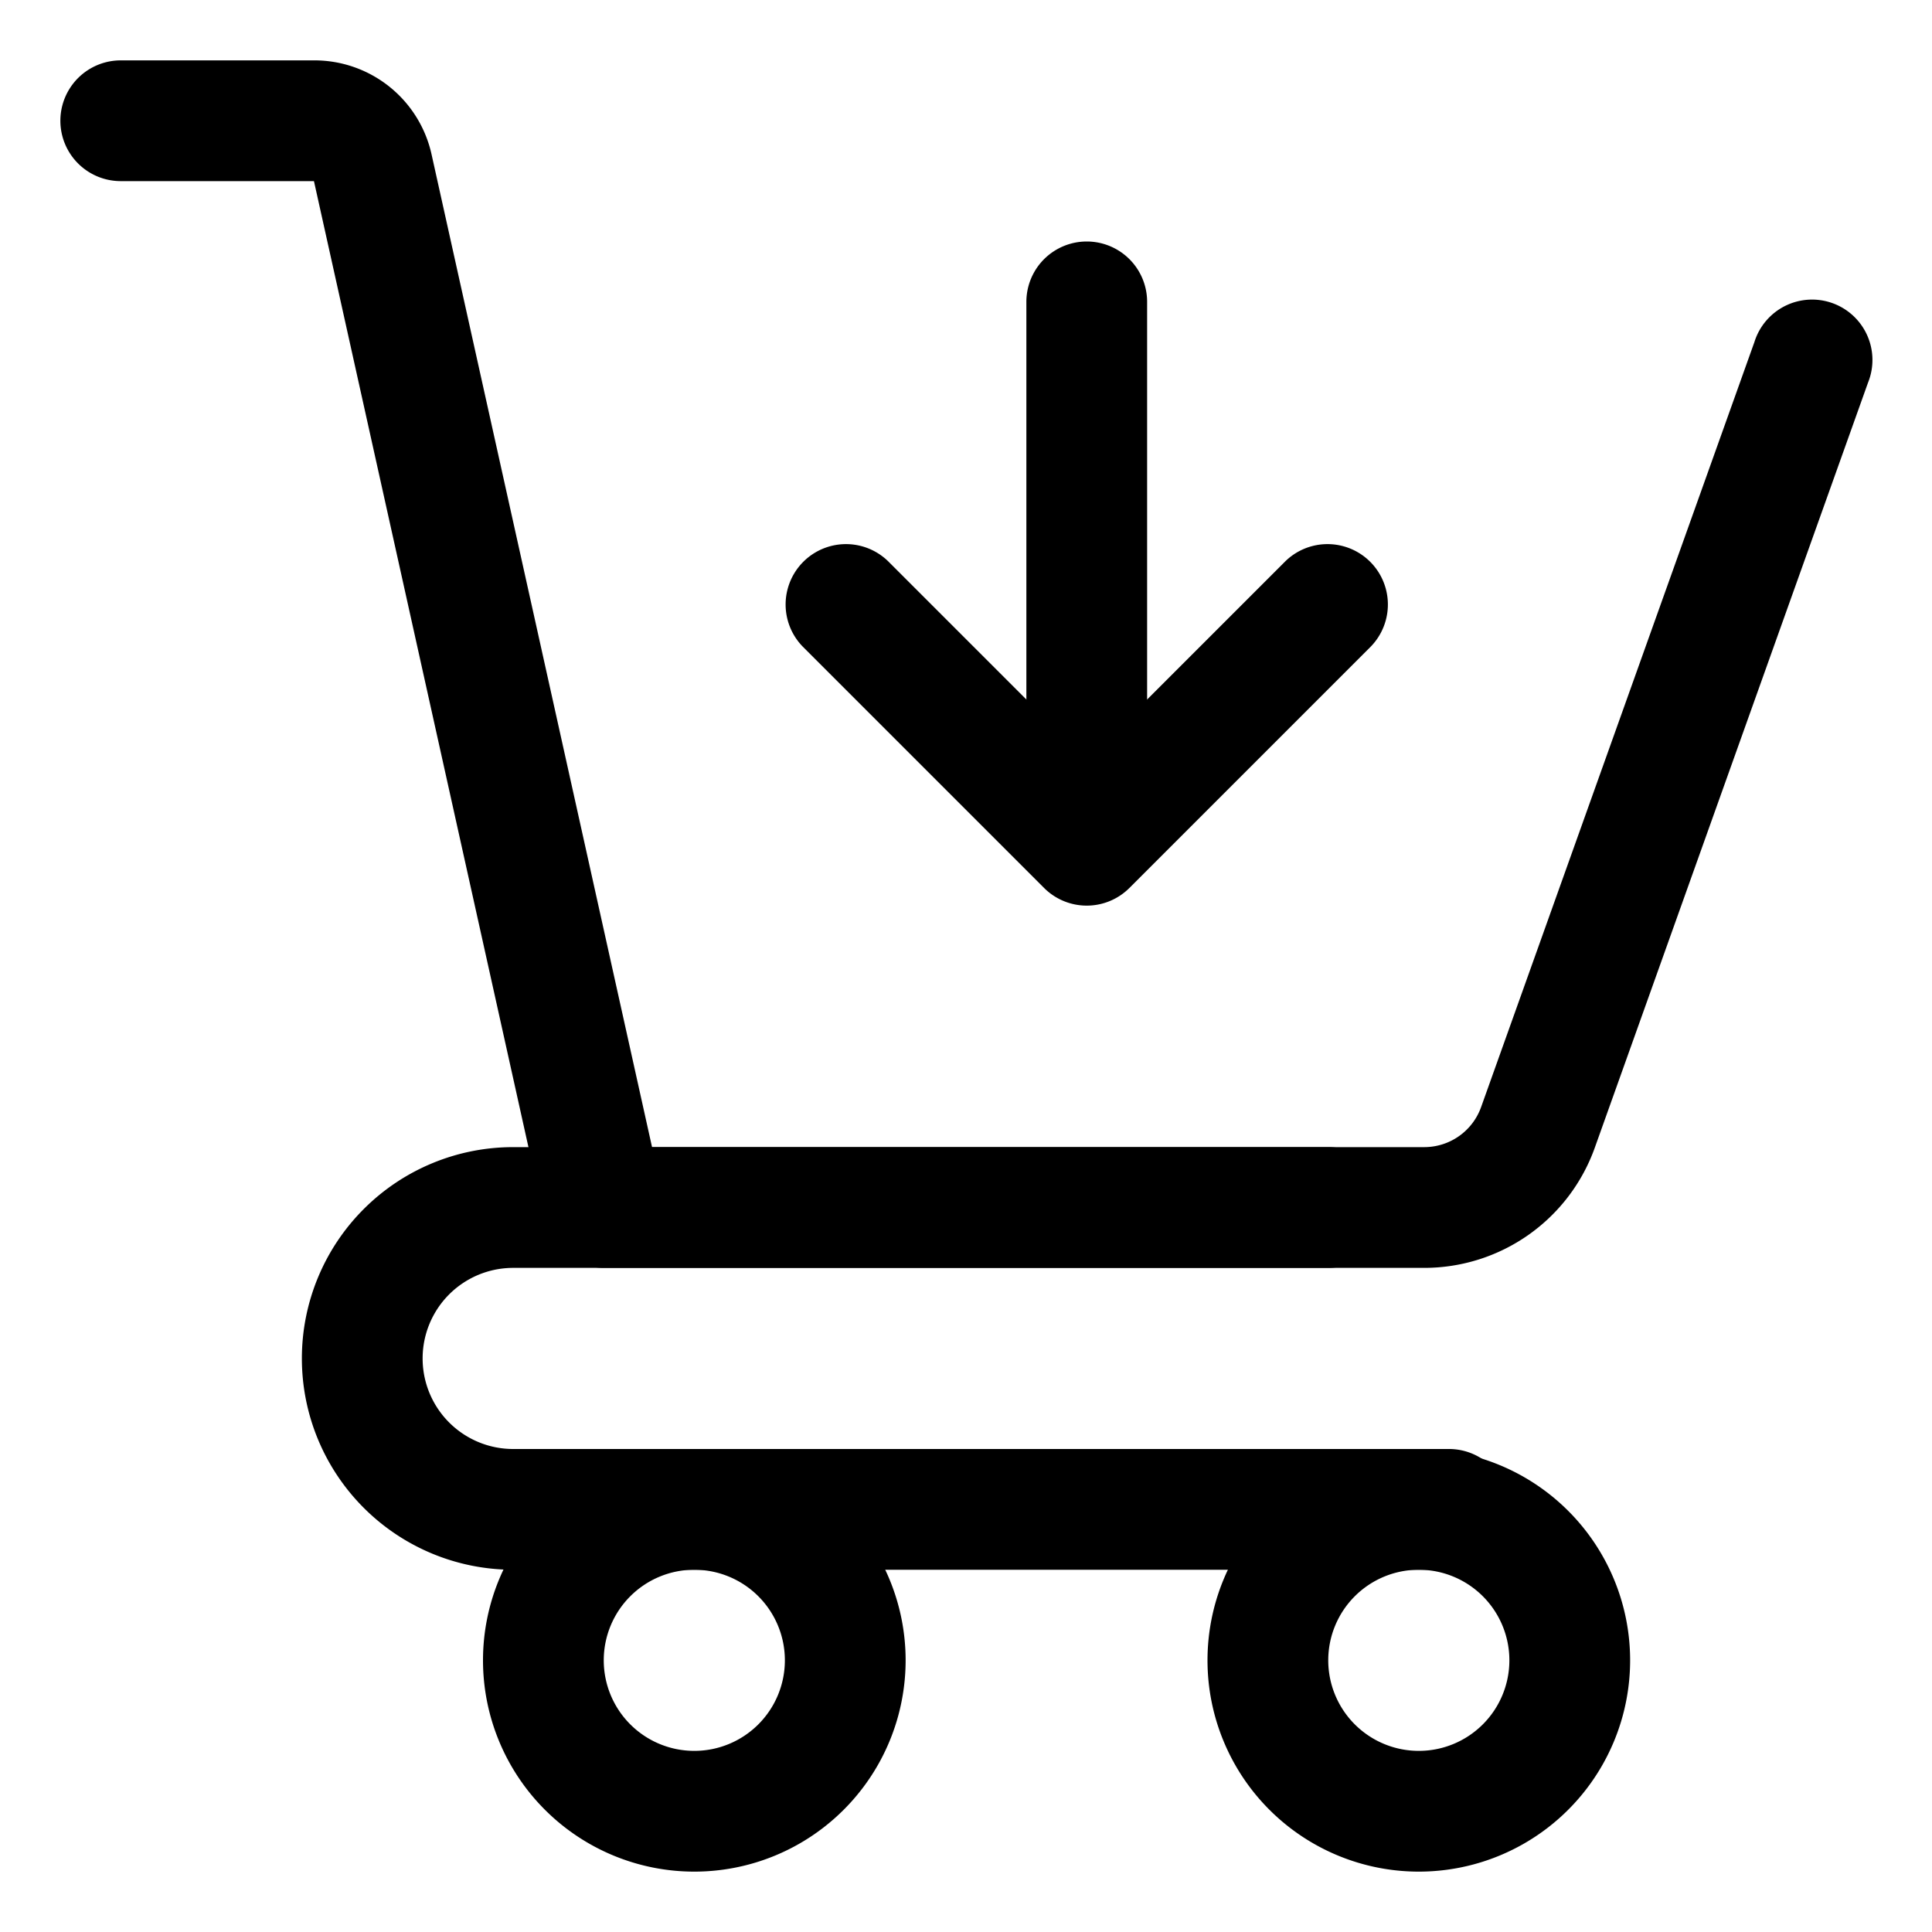
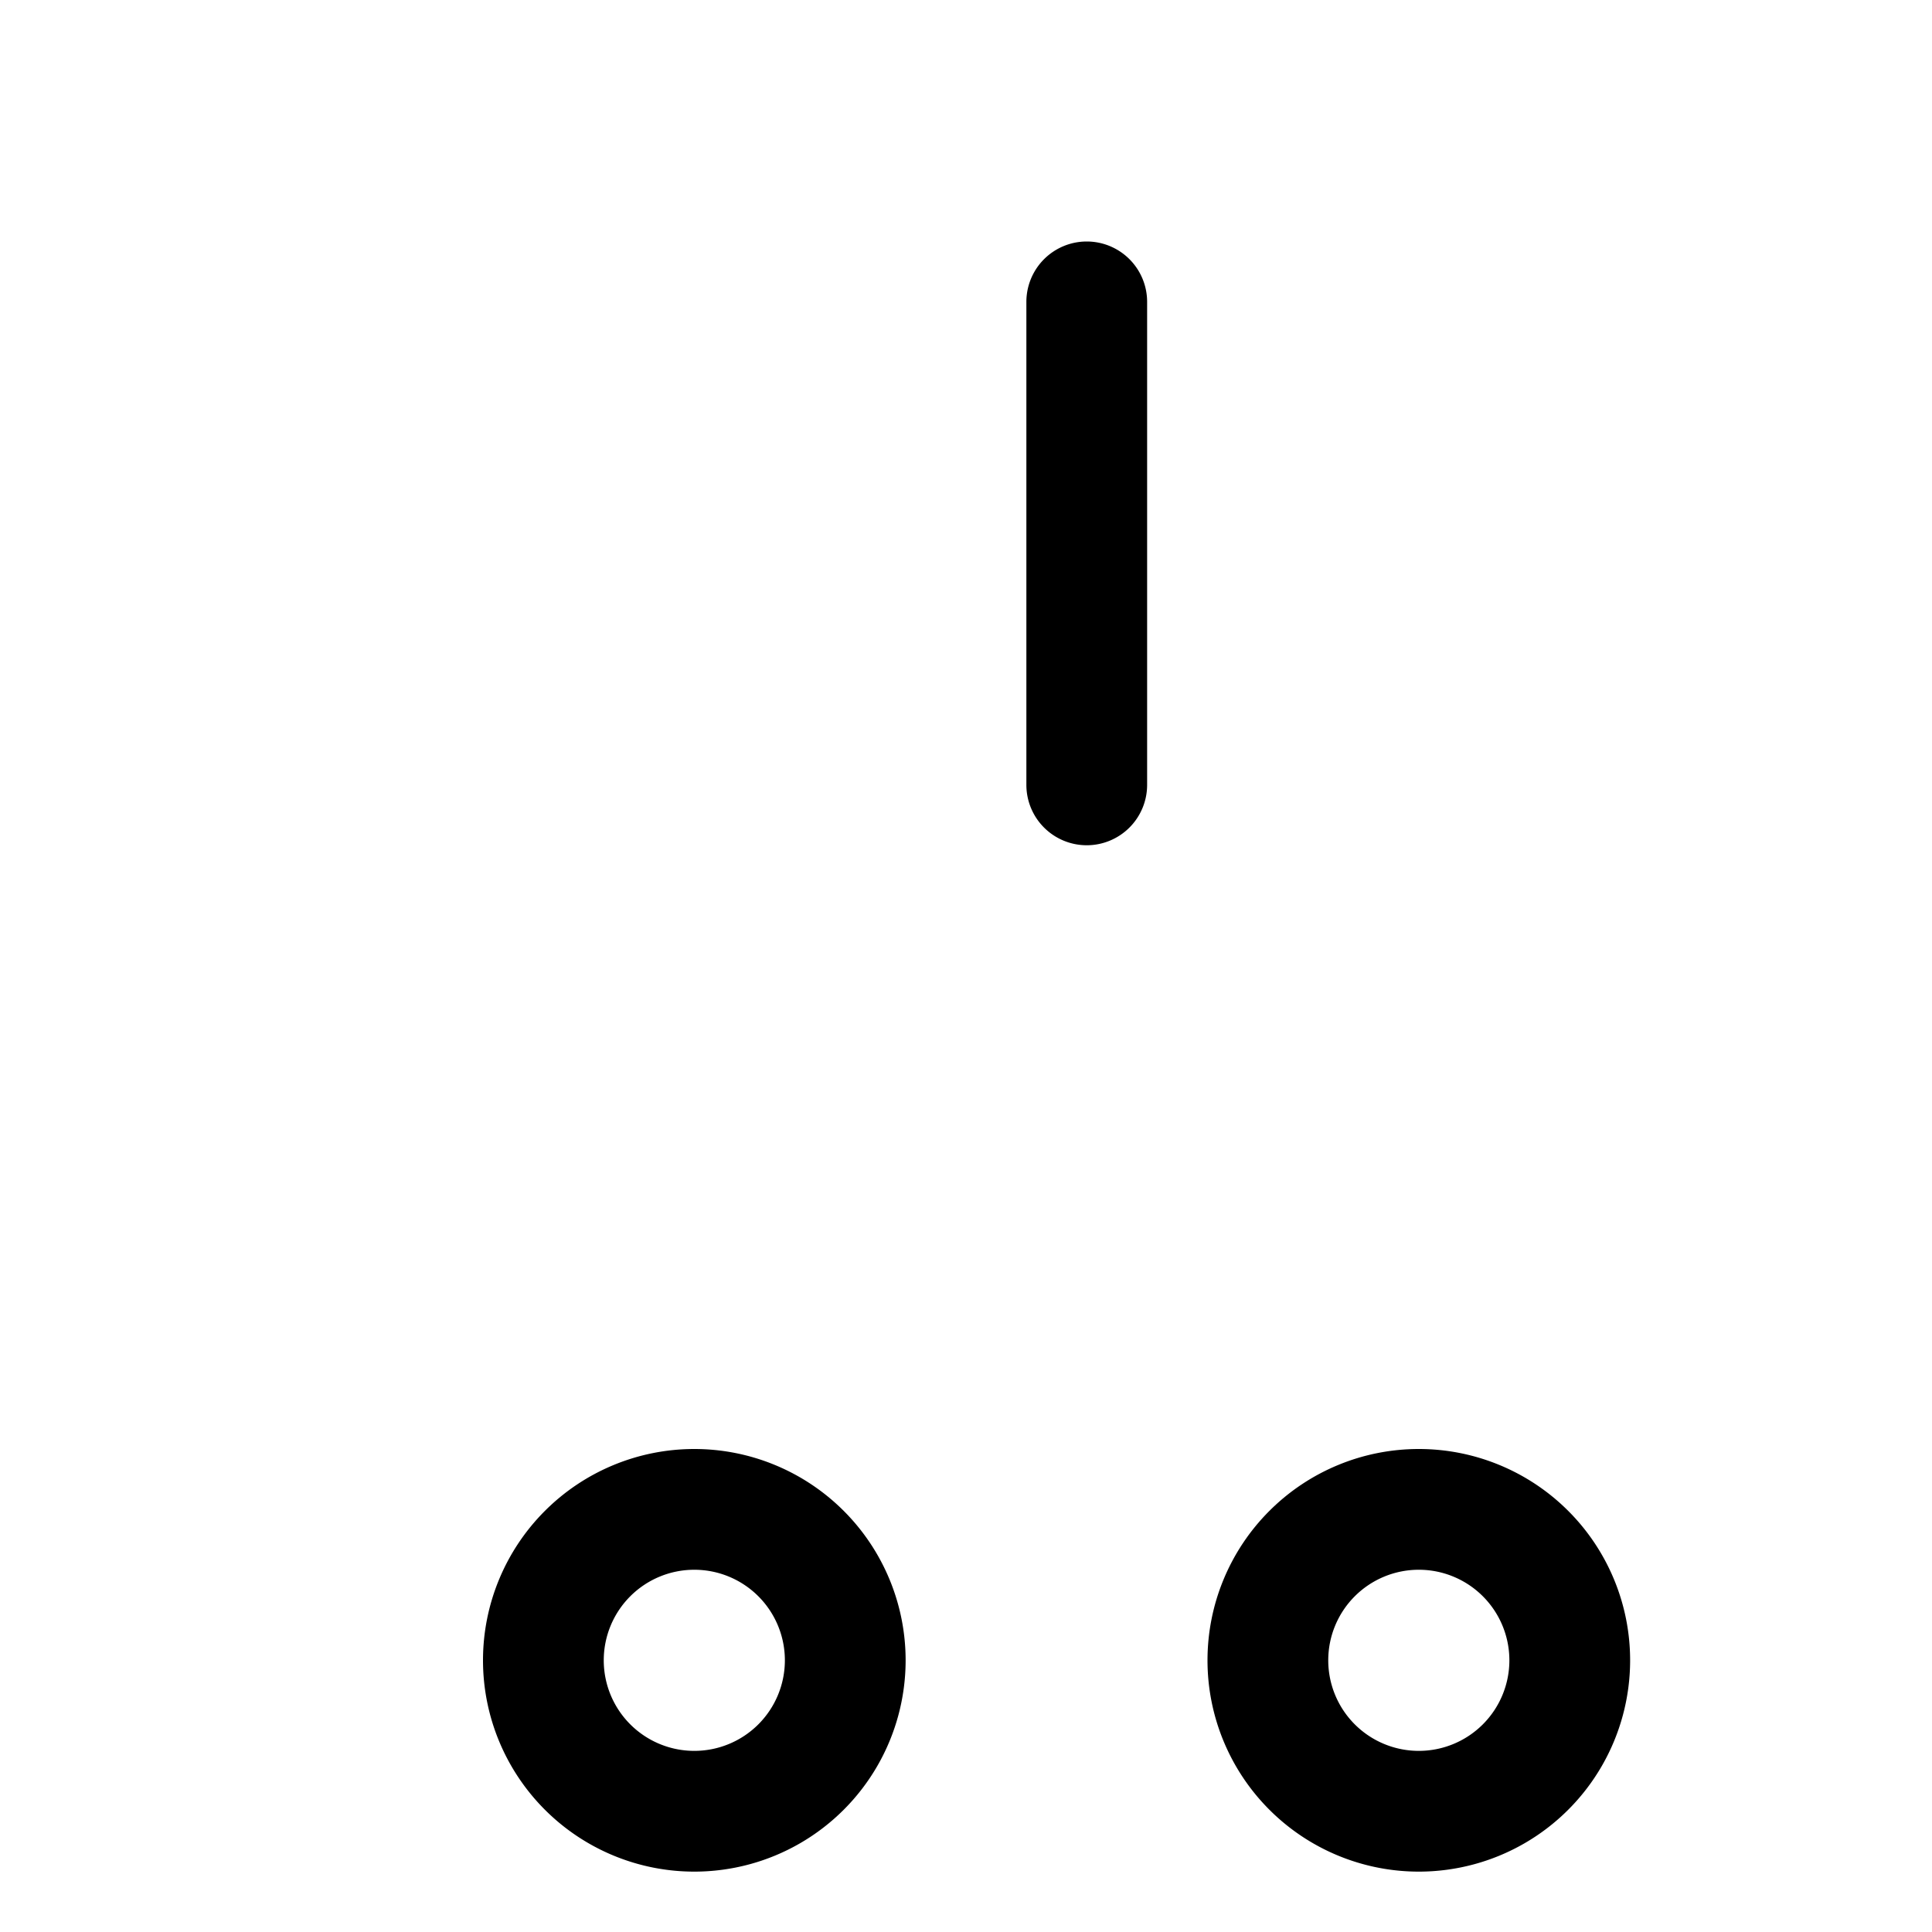
<svg xmlns="http://www.w3.org/2000/svg" viewBox="0 0 32 32" width="512" height="512">
  <g id="Layer_2" data-name="Layer 2">
    <path d="M11.5,31A3.5,3.5,0,1,1,15,27.5,3.5,3.5,0,0,1,11.5,31Zm0-5A1.5,1.5,0,1,0,13,27.5,1.5,1.5,0,0,0,11.5,26Z" />
    <path d="M23.5,31A3.5,3.5,0,1,1,27,27.5,3.5,3.5,0,0,1,23.5,31Zm0-5A1.5,1.5,0,1,0,25,27.5,1.5,1.5,0,0,0,23.5,26Z" />
-     <path d="M24,26H8.5a3.5,3.5,0,0,1,0-7H22a1,1,0,0,1,0,2H8.5a1.5,1.5,0,0,0,0,3H24a1,1,0,0,1,0,2Z" />
-     <path d="M23.591,21H10a1,1,0,0,1-.977-.783L5.2,3H2A1,1,0,0,1,2,1H5.2A1.987,1.987,0,0,1,7.15,2.566L10.8,19H23.591a1,1,0,0,0,.941-.664L29.059,5.664a1,1,0,1,1,1.882.672L26.415,19.009A3,3,0,0,1,23.591,21Z" />
-     <path d="M18,15a1,1,0,0,1-.707-.293l-4-4a1,1,0,0,1,1.414-1.414L18,12.586l3.293-3.293a1,1,0,0,1,1.414,1.414l-4,4A1,1,0,0,1,18,15Z" />
    <path d="M18,14a1,1,0,0,1-1-1V5a1,1,0,0,1,2,0v8A1,1,0,0,1,18,14Z" />
  </g>
</svg>